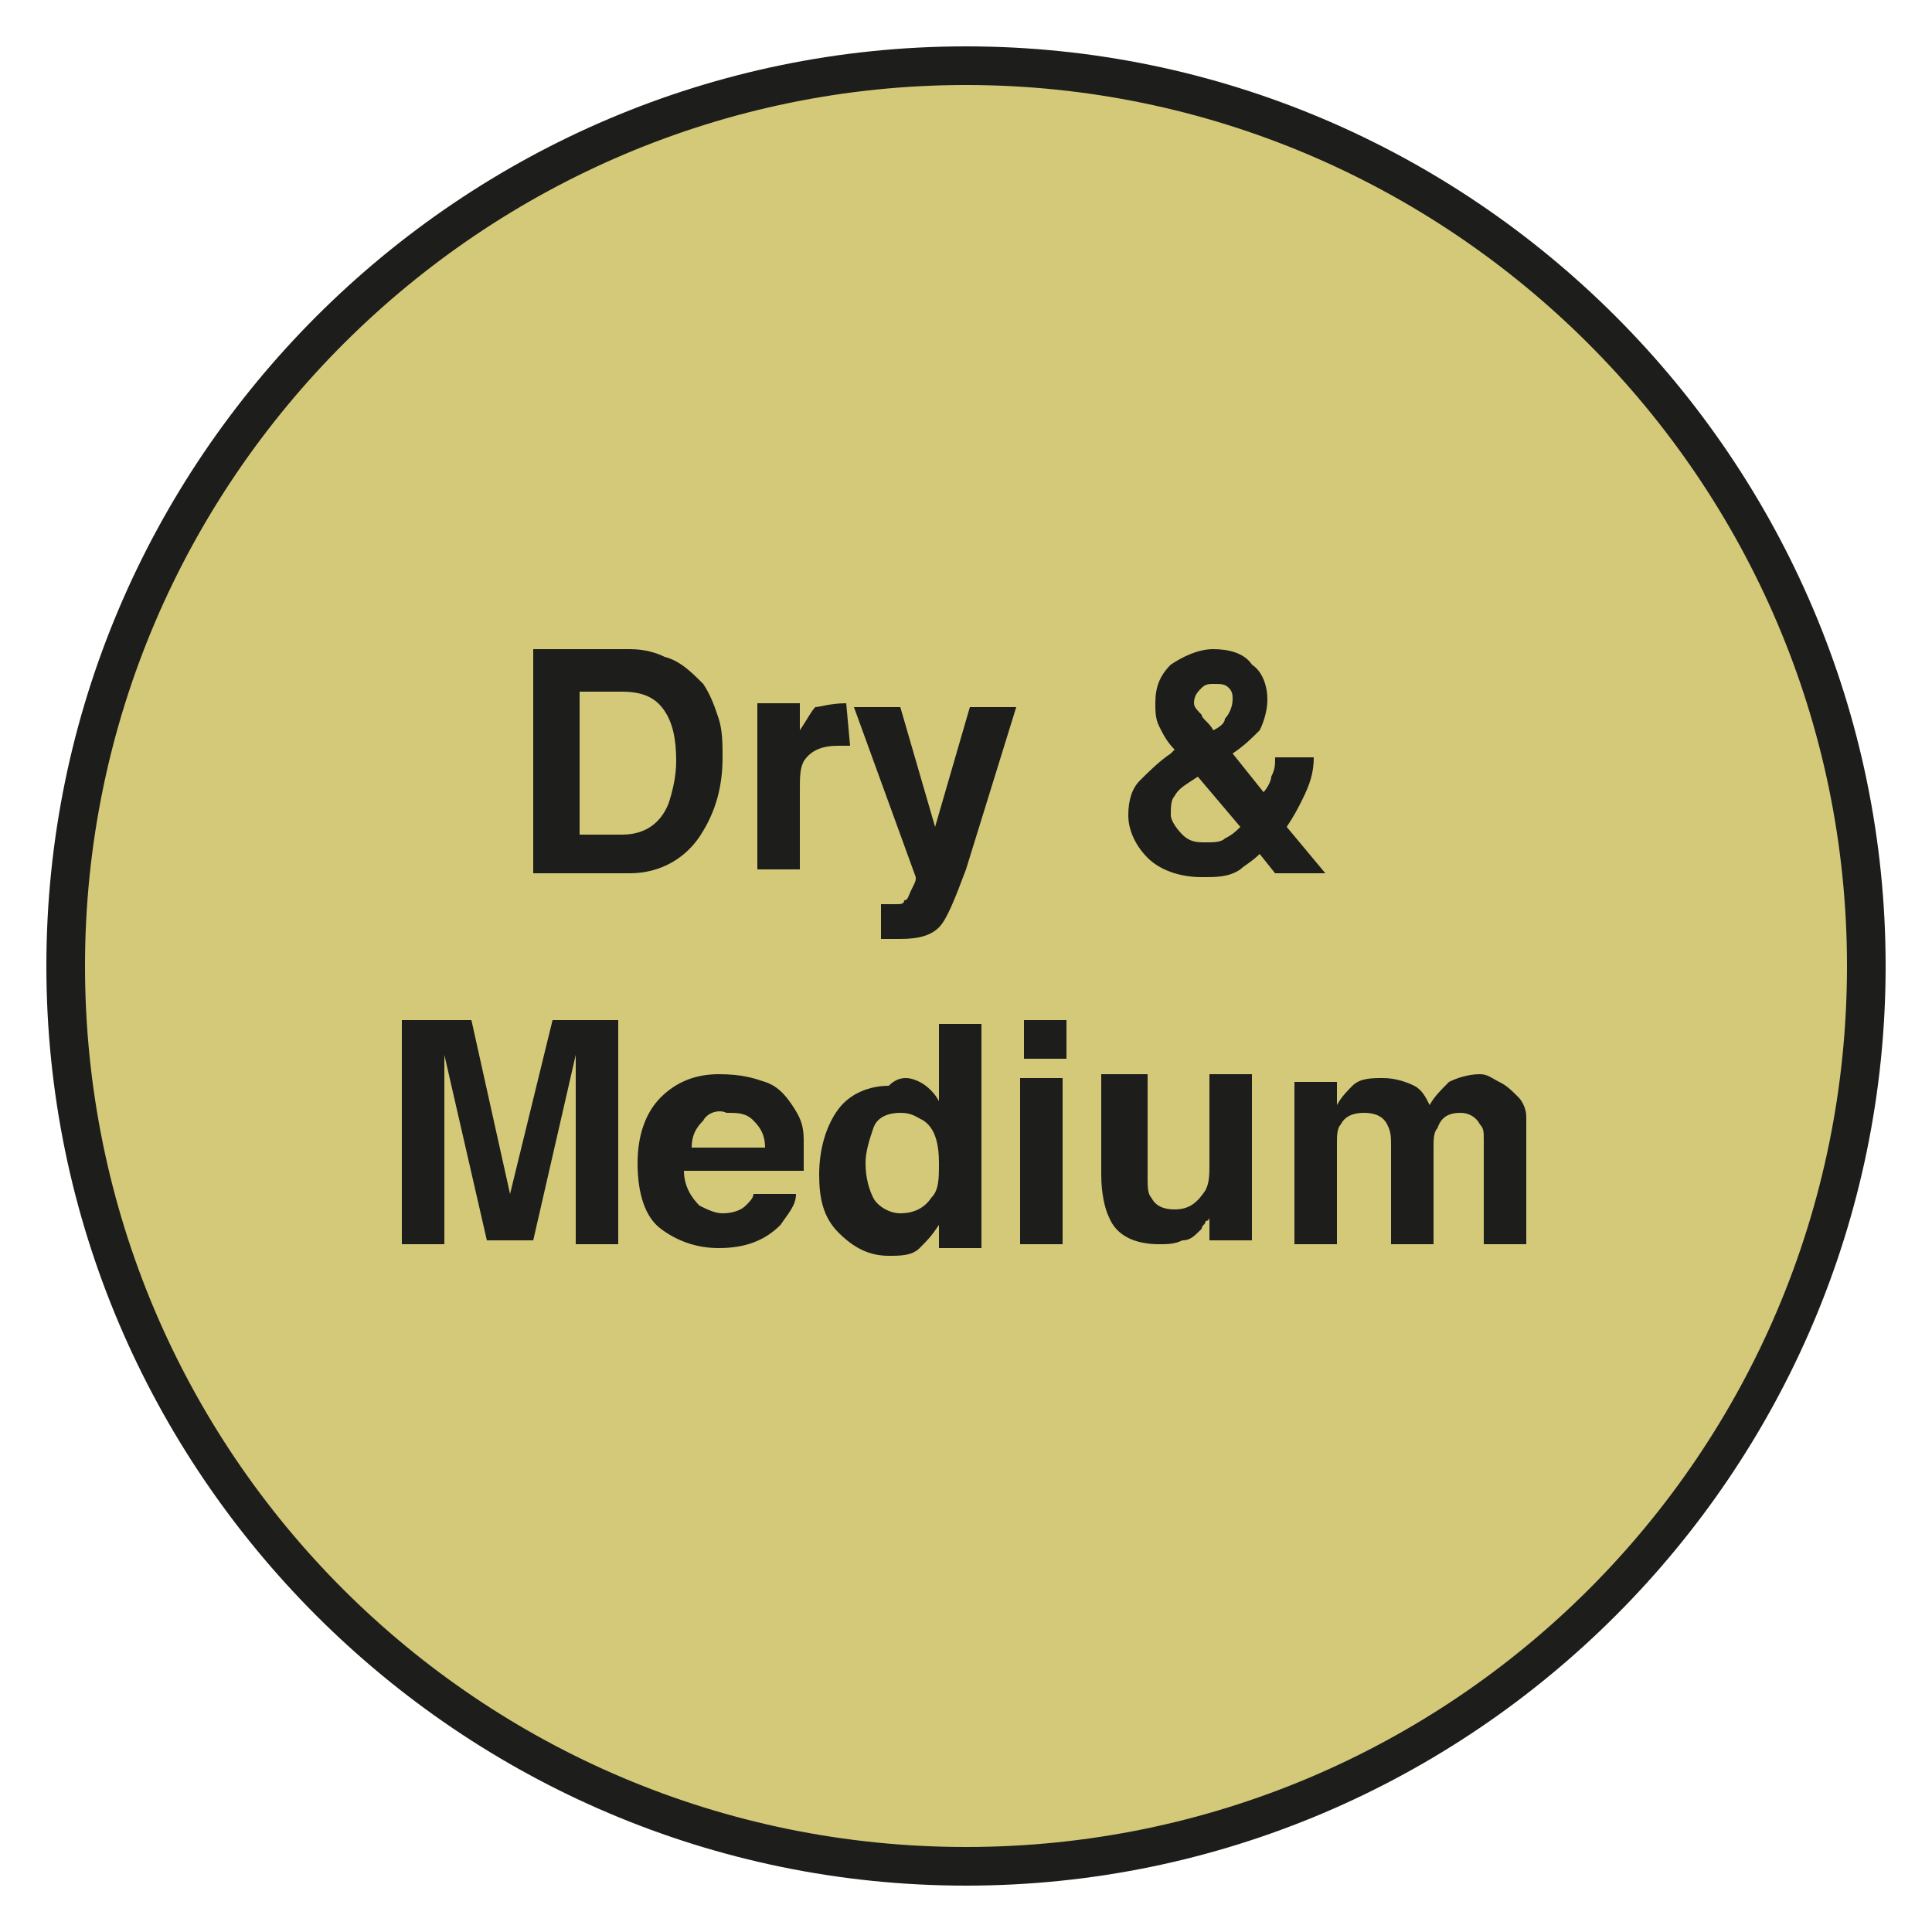
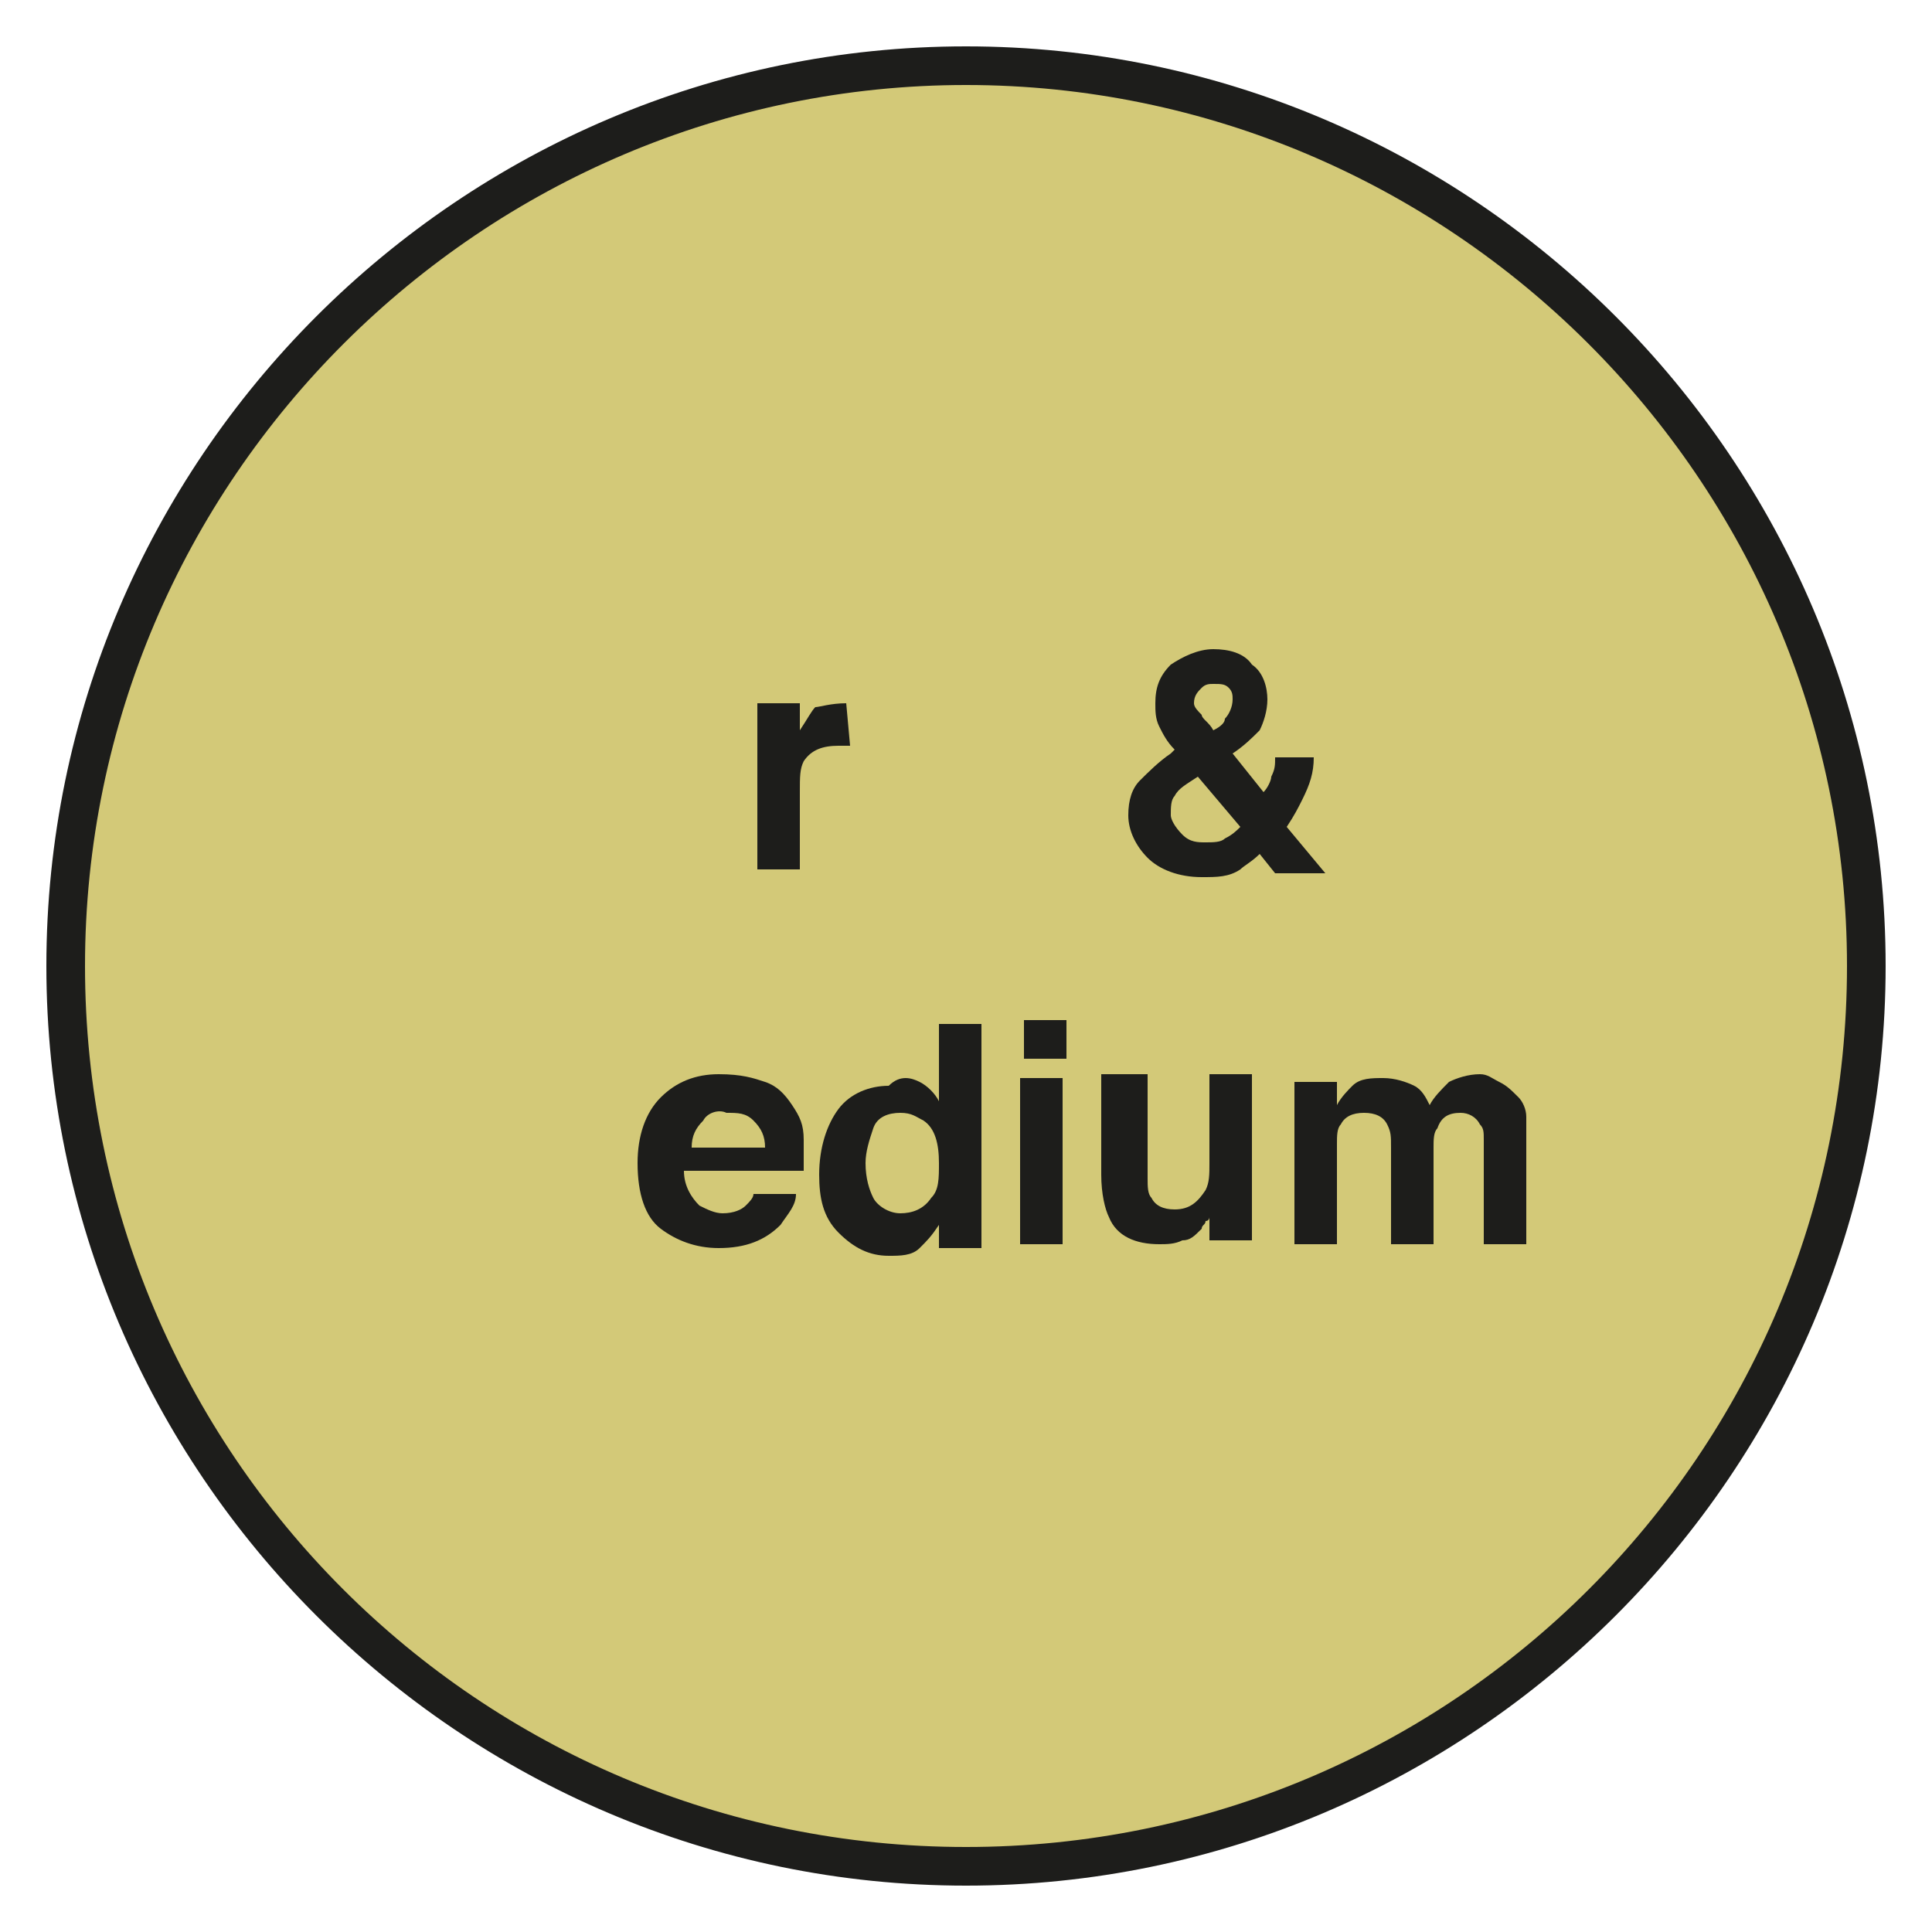
<svg xmlns="http://www.w3.org/2000/svg" version="1.1" id="Layer_1" x="0px" y="0px" viewBox="0 0 50 50" style="enable-background:new 0 0 50 50;" xml:space="preserve">
  <style type="text/css">
	.st0{fill:#D3C978;}
	.st1{fill:#1D1D1B;}
</style>
  <g>
    <circle class="st0" cx="25" cy="25" r="23.3" />
    <path class="st1" d="M25,48.8C11.9,48.8,1.2,38.1,1.2,25C1.2,11.9,11.9,1.2,25,1.2S48.8,11.9,48.8,25C48.8,38.1,38.1,48.8,25,48.8z    M25,2.2C12.5,2.2,2.2,12.4,2.2,25c0,12.6,10.2,22.8,22.8,22.8S47.8,37.6,47.8,25C47.8,12.4,37.5,2.2,25,2.2z" />
    <g>
-       <path class="st1" d="M17.2,17c0.4,0.1,0.7,0.4,1,0.7c0.2,0.3,0.3,0.6,0.4,0.9c0.1,0.3,0.1,0.7,0.1,1c0,0.8-0.2,1.4-0.5,1.9    c-0.4,0.7-1.1,1.1-1.9,1.1h-2.5v-5.8h2.5C16.7,16.8,17,16.9,17.2,17z M15,17.8v3.8h1.1c0.6,0,1-0.3,1.2-0.8    c0.1-0.3,0.2-0.7,0.2-1.1c0-0.6-0.1-1-0.3-1.3s-0.5-0.5-1.1-0.5H15z" />
      <path class="st1" d="M21.9,18.2C21.9,18.2,21.9,18.2,21.9,18.2l0.1,1.1c-0.1,0-0.1,0-0.2,0s-0.1,0-0.1,0c-0.4,0-0.7,0.1-0.9,0.4    c-0.1,0.2-0.1,0.4-0.1,0.8v2h-1.1v-4.3h1.1v0.7c0.2-0.3,0.3-0.5,0.4-0.6C21.2,18.3,21.5,18.2,21.9,18.2    C21.8,18.2,21.9,18.2,21.9,18.2z" />
-       <path class="st1" d="M22.8,23.4l0.1,0c0.1,0,0.2,0,0.3,0s0.2,0,0.2-0.1c0.1,0,0.1-0.1,0.2-0.3s0.1-0.2,0.1-0.3l-1.6-4.4h1.2    l0.9,3.1l0.9-3.1h1.2L25,22.5c-0.3,0.8-0.5,1.3-0.7,1.5c-0.2,0.2-0.5,0.3-1,0.3c-0.1,0-0.2,0-0.2,0c-0.1,0-0.1,0-0.3,0V23.4z" />
      <path class="st1" d="M29.5,20.2c0.2-0.2,0.5-0.5,0.8-0.7l0.1-0.1c-0.2-0.2-0.3-0.4-0.4-0.6c-0.1-0.2-0.1-0.4-0.1-0.6    c0-0.4,0.1-0.7,0.4-1c0.3-0.2,0.7-0.4,1.1-0.4c0.4,0,0.8,0.1,1,0.4c0.3,0.2,0.4,0.6,0.4,0.9c0,0.3-0.1,0.6-0.2,0.8    c-0.2,0.2-0.4,0.4-0.7,0.6l0.8,1c0.1-0.1,0.2-0.3,0.2-0.4c0.1-0.2,0.1-0.3,0.1-0.5h1c0,0.4-0.1,0.7-0.3,1.1    c-0.1,0.2-0.2,0.4-0.4,0.7l1,1.2h-1.3l-0.4-0.5c-0.2,0.2-0.4,0.3-0.5,0.4c-0.3,0.2-0.6,0.2-1,0.2c-0.6,0-1.1-0.2-1.4-0.5    c-0.3-0.3-0.5-0.7-0.5-1.1C29.2,20.7,29.3,20.4,29.5,20.2z M30.6,21.6c0.2,0.2,0.4,0.2,0.6,0.2c0.2,0,0.4,0,0.5-0.1    c0.2-0.1,0.3-0.2,0.4-0.3L31,20.1c-0.3,0.2-0.5,0.3-0.6,0.5c-0.1,0.1-0.1,0.3-0.1,0.5C30.3,21.2,30.4,21.4,30.6,21.6z M31.1,18.5    c0,0.1,0.2,0.2,0.3,0.4c0.2-0.1,0.3-0.2,0.3-0.3c0.1-0.1,0.2-0.3,0.2-0.5c0-0.1,0-0.2-0.1-0.3c-0.1-0.1-0.2-0.1-0.4-0.1    c-0.1,0-0.2,0-0.3,0.1c-0.1,0.1-0.2,0.2-0.2,0.4C30.9,18.3,31,18.4,31.1,18.5z" />
-       <path class="st1" d="M14.3,26.4H16v5.8h-1.1v-3.9c0-0.1,0-0.3,0-0.5s0-0.4,0-0.5l-1.1,4.8h-1.2l-1.1-4.8c0,0.1,0,0.3,0,0.5    s0,0.4,0,0.5v3.9h-1.1v-5.8h1.8l1,4.5L14.3,26.4z" />
      <path class="st1" d="M19.8,28c0.3,0.1,0.5,0.3,0.7,0.6c0.2,0.3,0.3,0.5,0.3,0.9c0,0.2,0,0.5,0,0.8h-3.1c0,0.4,0.2,0.7,0.4,0.9    c0.2,0.1,0.4,0.2,0.6,0.2c0.3,0,0.5-0.1,0.6-0.2c0.1-0.1,0.2-0.2,0.2-0.3h1.1c0,0.3-0.2,0.5-0.4,0.8c-0.4,0.4-0.9,0.6-1.6,0.6    c-0.6,0-1.1-0.2-1.5-0.5s-0.6-0.9-0.6-1.7c0-0.7,0.2-1.3,0.6-1.7s0.9-0.6,1.5-0.6C19.2,27.8,19.5,27.9,19.8,28z M18.2,29    c-0.2,0.2-0.3,0.4-0.3,0.7h1.9c0-0.3-0.1-0.5-0.3-0.7c-0.2-0.2-0.4-0.2-0.7-0.2C18.6,28.7,18.3,28.8,18.2,29z" />
      <path class="st1" d="M23.8,28c0.2,0.1,0.4,0.3,0.5,0.5v-2h1.1v5.8h-1.1v-0.6c-0.2,0.3-0.3,0.4-0.5,0.6s-0.5,0.2-0.8,0.2    c-0.5,0-0.9-0.2-1.3-0.6s-0.5-0.9-0.5-1.5c0-0.7,0.2-1.3,0.5-1.7s0.8-0.6,1.3-0.6C23.3,27.8,23.6,27.9,23.8,28z M24.1,31    c0.2-0.2,0.2-0.5,0.2-0.9c0-0.5-0.1-0.9-0.4-1.1c-0.2-0.1-0.3-0.2-0.6-0.2c-0.3,0-0.6,0.1-0.7,0.4s-0.2,0.6-0.2,0.9    c0,0.4,0.1,0.7,0.2,0.9s0.4,0.4,0.7,0.4S23.9,31.3,24.1,31z" />
      <path class="st1" d="M27.6,27.4h-1.1v-1h1.1V27.4z M26.4,27.9h1.1v4.3h-1.1V27.9z" />
      <path class="st1" d="M29.7,27.9v2.6c0,0.2,0,0.4,0.1,0.5c0.1,0.2,0.3,0.3,0.6,0.3c0.4,0,0.6-0.2,0.8-0.5c0.1-0.2,0.1-0.4,0.1-0.7    v-2.3h1.1v4.3h-1.1v-0.6c0,0,0,0.1-0.1,0.1c0,0.1-0.1,0.1-0.1,0.2c-0.2,0.2-0.3,0.3-0.5,0.3c-0.2,0.1-0.4,0.1-0.6,0.1    c-0.6,0-1.1-0.2-1.3-0.7c-0.1-0.2-0.2-0.6-0.2-1.1v-2.6H29.7z" />
      <path class="st1" d="M38.8,28c0.2,0.1,0.3,0.2,0.5,0.4c0.1,0.1,0.2,0.3,0.2,0.5c0,0.1,0,0.4,0,0.6l0,2.7h-1.1v-2.7    c0-0.2,0-0.3-0.1-0.4c-0.1-0.2-0.3-0.3-0.5-0.3c-0.3,0-0.5,0.1-0.6,0.4c-0.1,0.1-0.1,0.3-0.1,0.5v2.5H36v-2.5c0-0.3,0-0.4-0.1-0.6    c-0.1-0.2-0.3-0.3-0.6-0.3c-0.3,0-0.5,0.1-0.6,0.3c-0.1,0.1-0.1,0.3-0.1,0.5v2.6h-1.1v-4.2h1.1v0.6c0.1-0.2,0.3-0.4,0.4-0.5    c0.2-0.2,0.5-0.2,0.8-0.2c0.3,0,0.6,0.1,0.8,0.2c0.2,0.1,0.3,0.3,0.4,0.5c0.1-0.2,0.3-0.4,0.5-0.6c0.2-0.1,0.5-0.2,0.8-0.2    C38.5,27.8,38.6,27.9,38.8,28z" />
    </g>
  </g>
</svg>